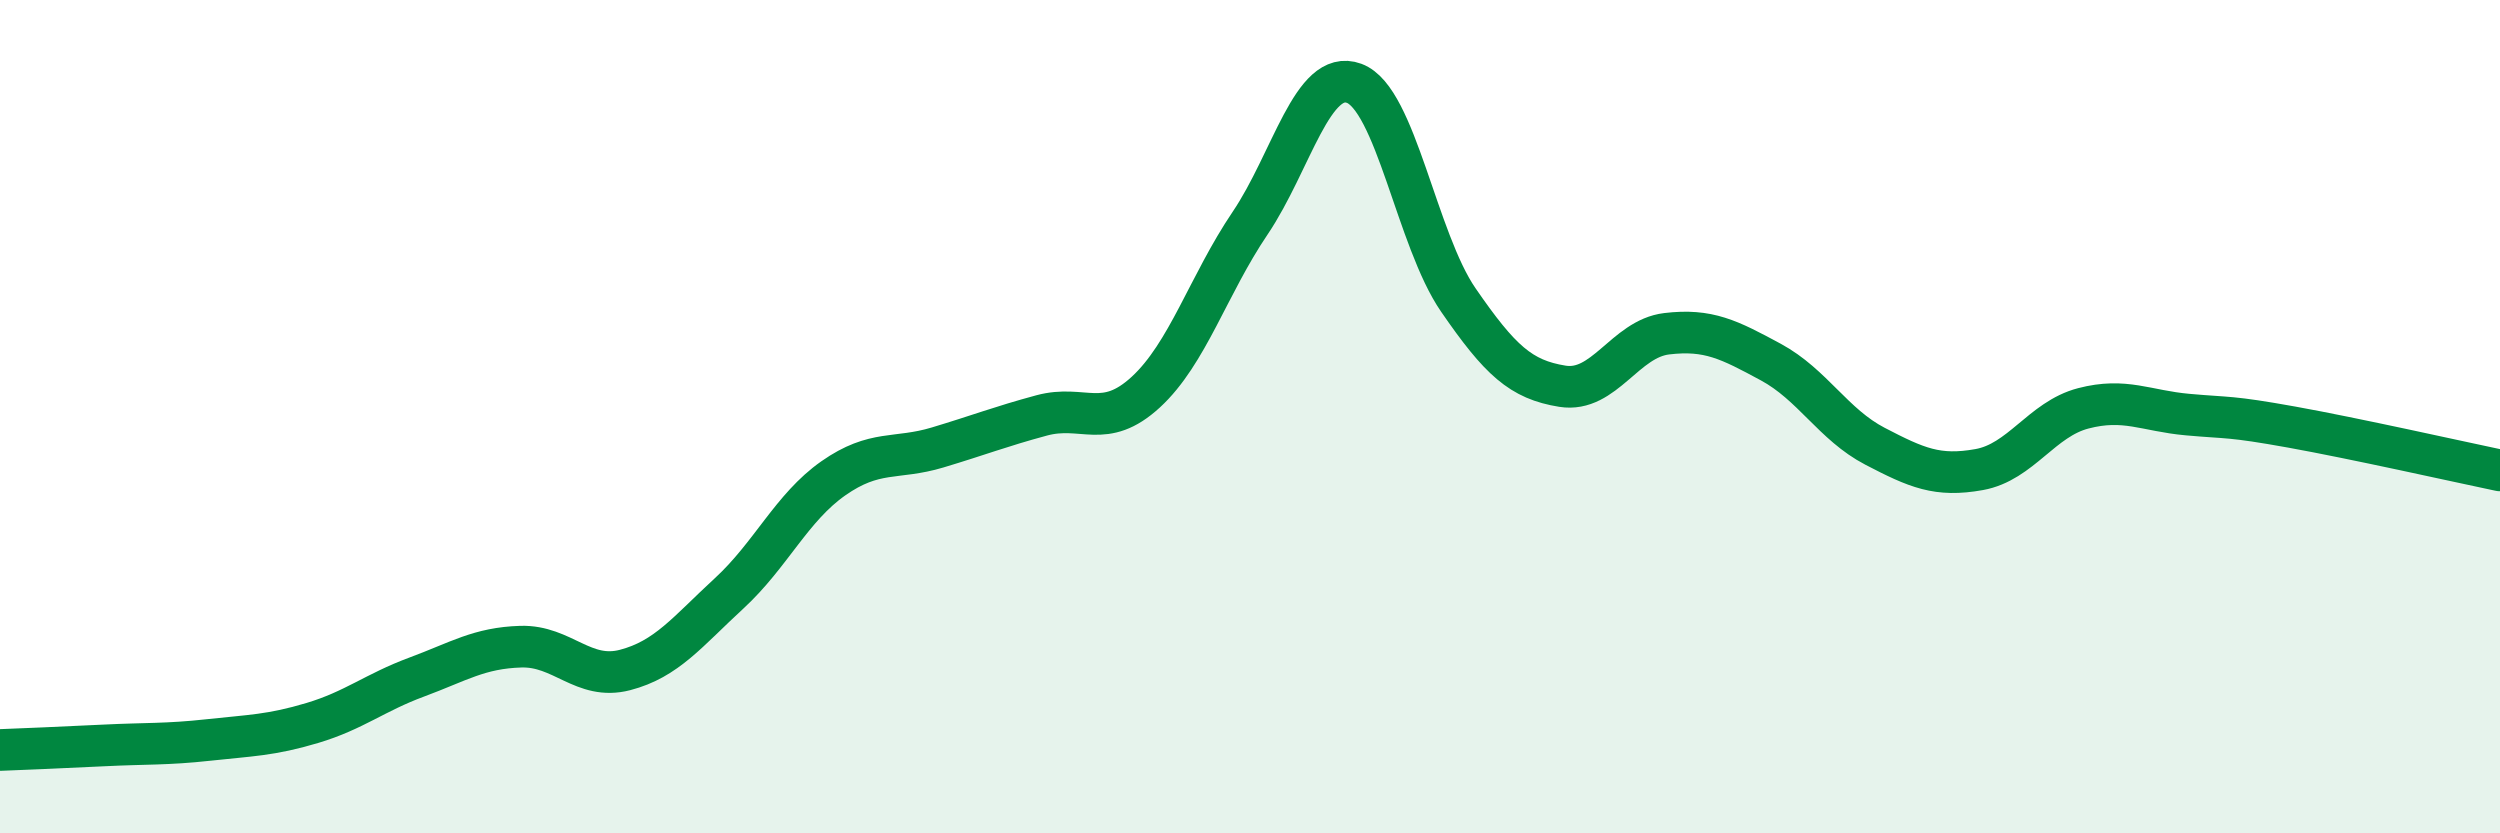
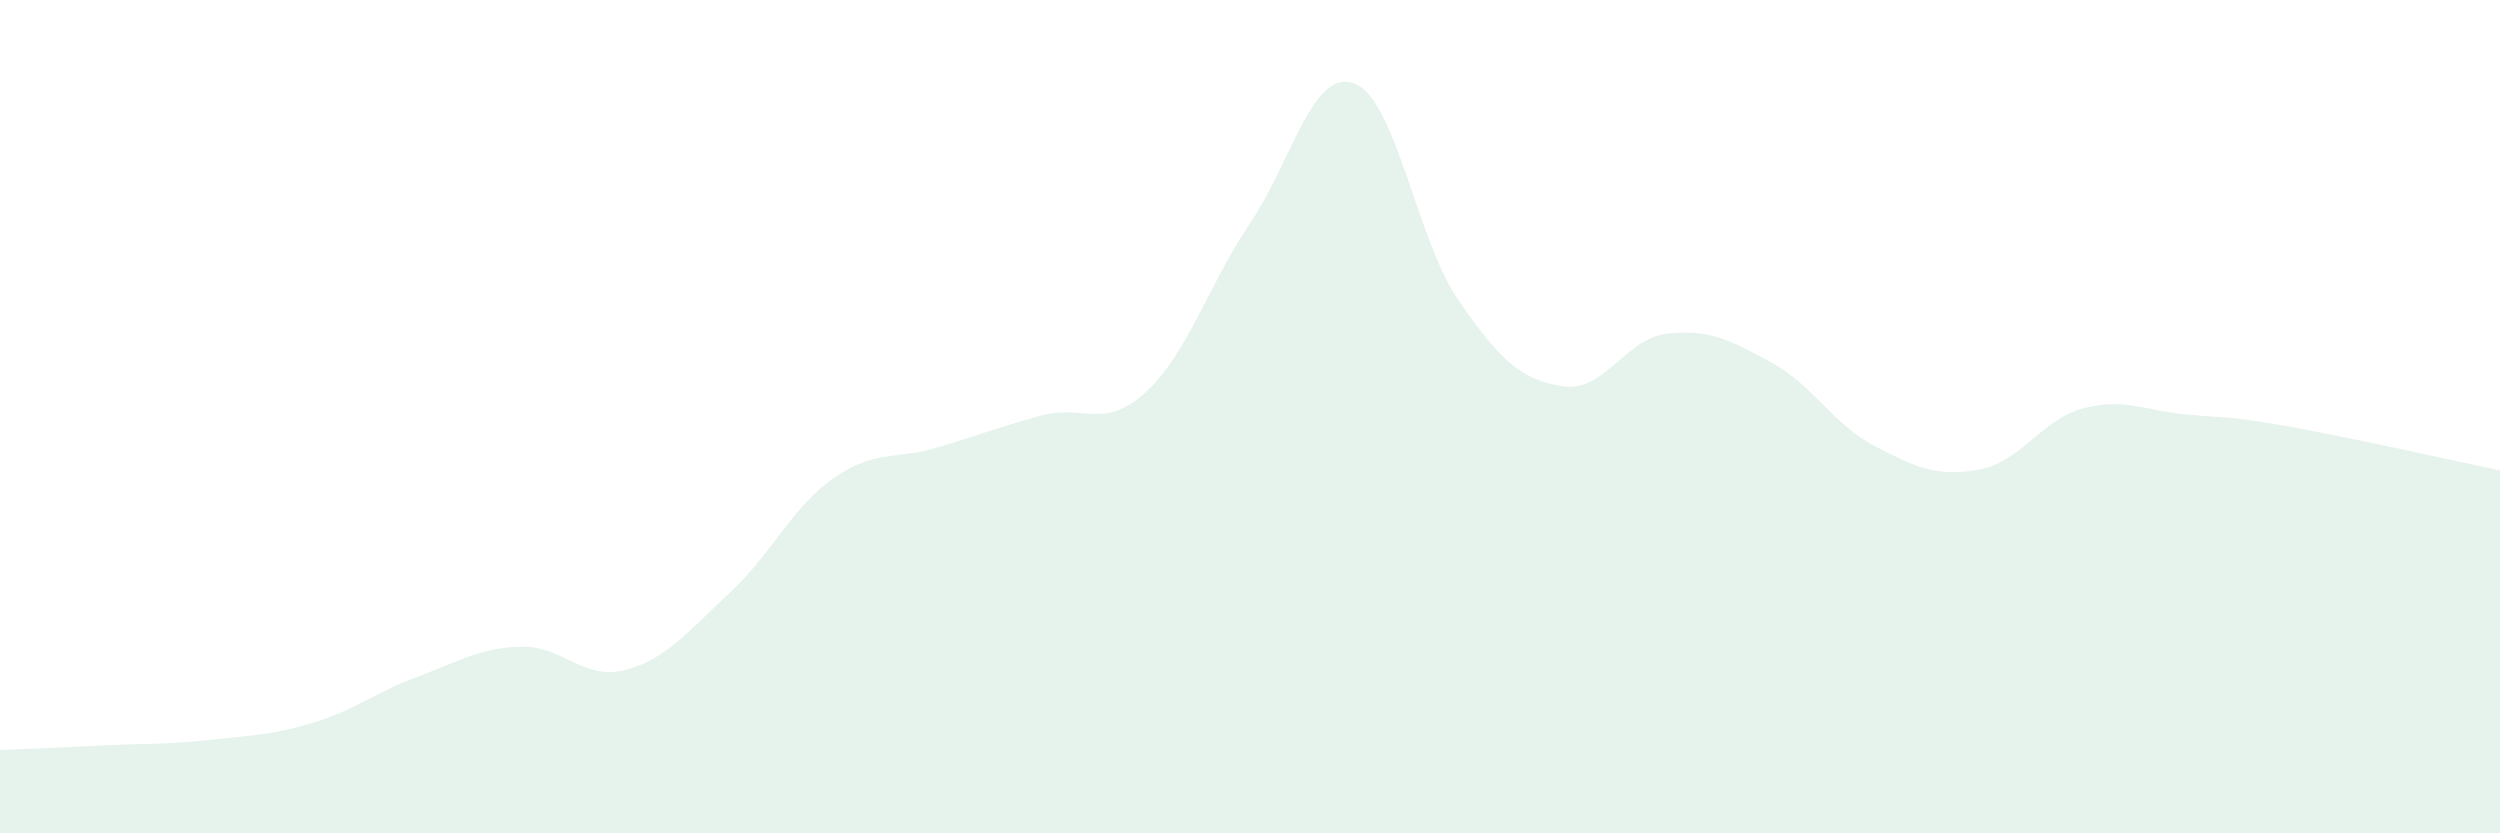
<svg xmlns="http://www.w3.org/2000/svg" width="60" height="20" viewBox="0 0 60 20">
  <path d="M 0,18 C 0.5,17.98 1.5,17.94 2.5,17.89 C 3.5,17.84 4,17.87 5,17.76 C 6,17.65 6.5,17.65 7.5,17.35 C 8.5,17.05 9,16.62 10,16.25 C 11,15.88 11.5,15.55 12.5,15.52 C 13.5,15.49 14,16.34 15,16.08 C 16,15.82 16.5,15.16 17.5,14.24 C 18.5,13.32 19,12.18 20,11.48 C 21,10.78 21.5,11.04 22.5,10.74 C 23.5,10.44 24,10.24 25,9.97 C 26,9.7 26.5,10.33 27.5,9.41 C 28.5,8.49 29,6.84 30,5.36 C 31,3.88 31.5,1.63 32.5,2 C 33.5,2.37 34,5.75 35,7.2 C 36,8.65 36.5,9.11 37.5,9.27 C 38.5,9.43 39,8.13 40,8.01 C 41,7.89 41.5,8.15 42.5,8.69 C 43.5,9.23 44,10.19 45,10.71 C 46,11.23 46.5,11.45 47.5,11.27 C 48.5,11.09 49,10.06 50,9.8 C 51,9.54 51.5,9.86 52.5,9.95 C 53.5,10.04 53.5,9.98 55,10.25 C 56.5,10.52 59,11.08 60,11.29L60 20L0 20Z" fill="#008740" opacity="0.1" stroke-linecap="round" stroke-linejoin="round" />
-   <path d="M 0,18 C 0.5,17.98 1.5,17.94 2.5,17.89 C 3.5,17.84 4,17.87 5,17.76 C 6,17.65 6.5,17.65 7.5,17.35 C 8.5,17.05 9,16.62 10,16.25 C 11,15.88 11.5,15.55 12.5,15.52 C 13.5,15.49 14,16.34 15,16.08 C 16,15.82 16.5,15.16 17.5,14.24 C 18.5,13.32 19,12.18 20,11.48 C 21,10.78 21.5,11.04 22.5,10.74 C 23.5,10.44 24,10.24 25,9.97 C 26,9.7 26.5,10.33 27.5,9.41 C 28.5,8.49 29,6.84 30,5.36 C 31,3.88 31.5,1.63 32.5,2 C 33.5,2.37 34,5.75 35,7.2 C 36,8.65 36.5,9.11 37.5,9.27 C 38.5,9.43 39,8.13 40,8.01 C 41,7.89 41.5,8.15 42.5,8.69 C 43.5,9.23 44,10.19 45,10.71 C 46,11.23 46.5,11.45 47.5,11.27 C 48.5,11.09 49,10.06 50,9.8 C 51,9.54 51.5,9.86 52.5,9.95 C 53.5,10.04 53.5,9.98 55,10.25 C 56.5,10.52 59,11.08 60,11.29" stroke="#008740" stroke-width="1" fill="none" stroke-linecap="round" stroke-linejoin="round" />
</svg>